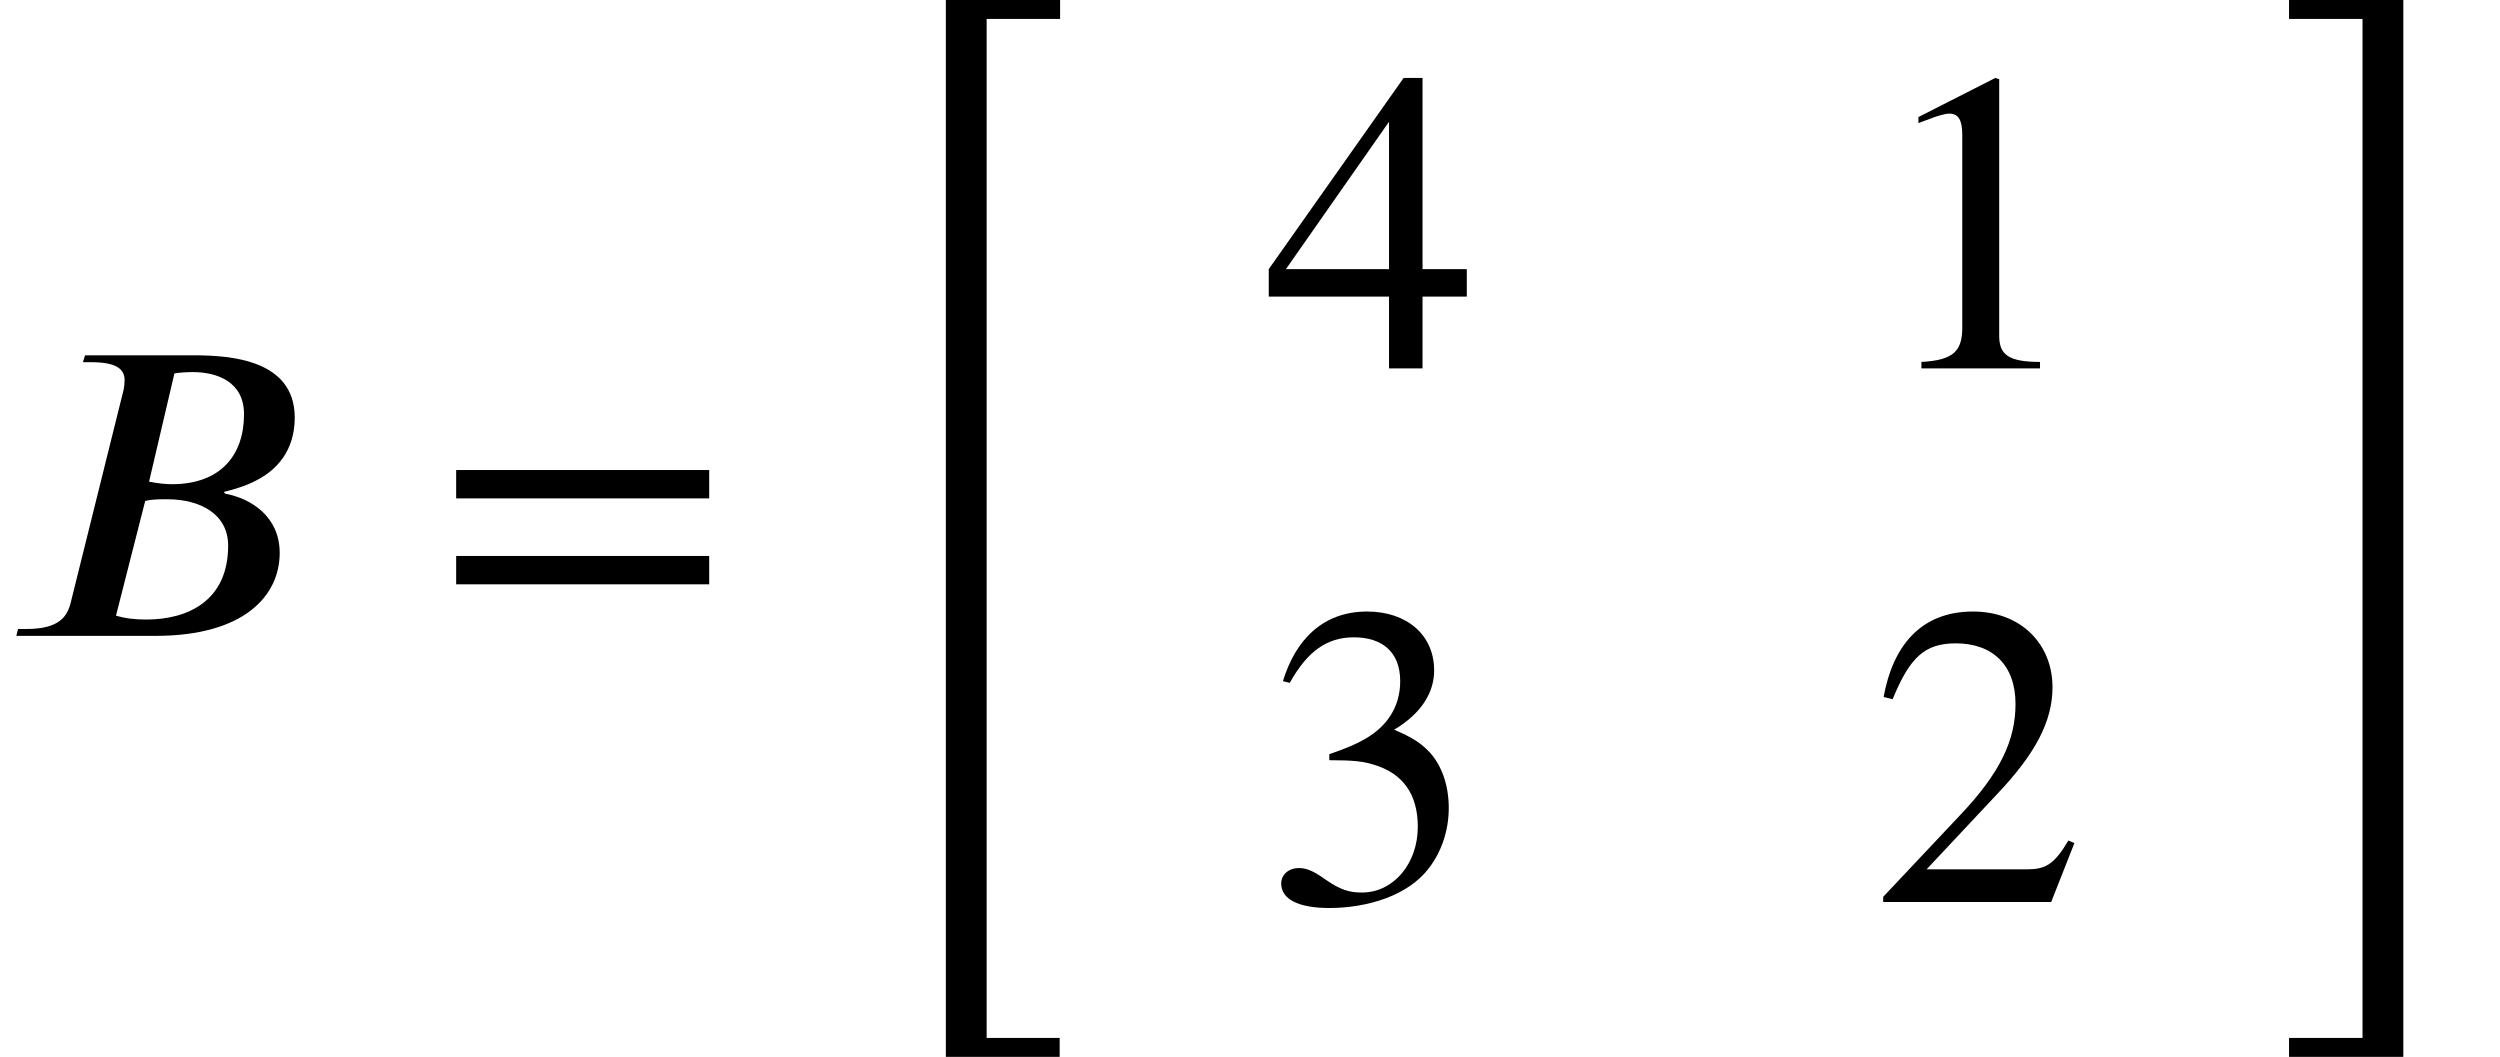
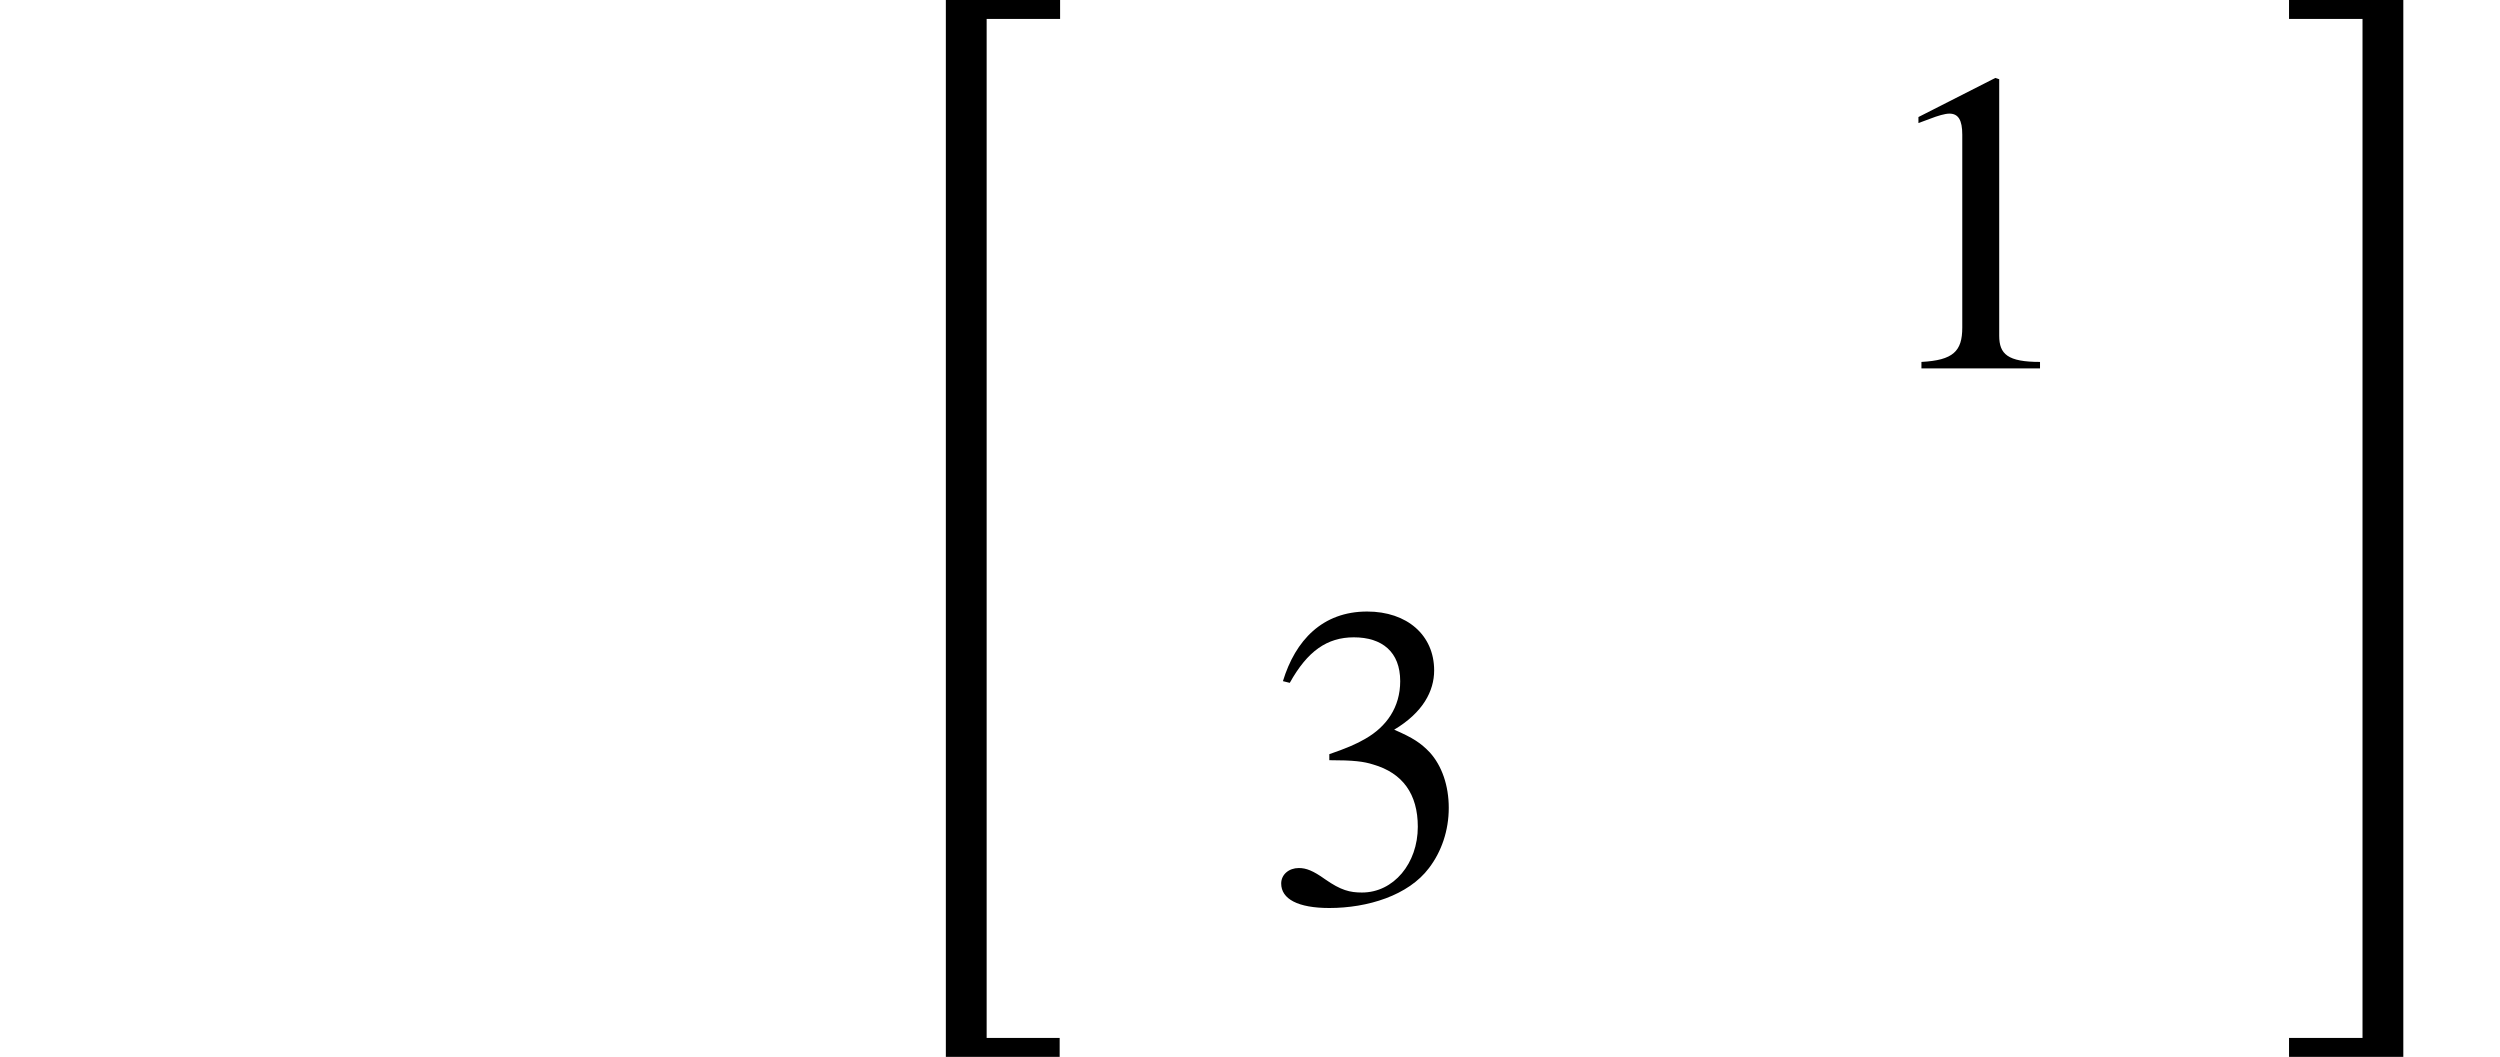
<svg xmlns="http://www.w3.org/2000/svg" xmlns:xlink="http://www.w3.org/1999/xlink" version="1.1" width="63.48pt" height="26.836pt" viewBox="70.735 57.914 63.48 26.836">
  <defs>
    <path id="g0-52" d="M5.356 -0.24V-0.72H2.455V26.116H5.345V25.636H3.491V-0.24H5.356Z" />
    <path id="g0-53" d="M3.087 26.116V-0.72H0.185V-0.24H2.051V25.636H0.185V26.116H3.087Z" />
    <path id="g2-49" d="M4.298 0V-0.164C3.48 -0.164 3.262 -0.36 3.262 -0.829V-7.342L3.164 -7.375L1.211 -6.382V-6.229L1.505 -6.338C1.702 -6.415 1.887 -6.469 1.996 -6.469C2.225 -6.469 2.324 -6.305 2.324 -5.935V-1.036C2.324 -0.436 2.095 -0.207 1.287 -0.164V0H4.298Z" />
-     <path id="g2-50" d="M5.171 -1.495L5.018 -1.56C4.658 -0.949 4.429 -0.829 3.971 -0.829H1.418L3.218 -2.749C4.189 -3.775 4.615 -4.593 4.615 -5.455C4.615 -6.535 3.829 -7.375 2.596 -7.375C1.255 -7.375 0.556 -6.48 0.327 -5.204L0.556 -5.149C0.993 -6.218 1.375 -6.567 2.16 -6.567C3.087 -6.567 3.676 -6.022 3.676 -5.029C3.676 -4.102 3.284 -3.273 2.258 -2.193L0.316 -0.131V0H4.582L5.171 -1.495Z" />
    <path id="g2-51" d="M0.665 -5.564C1.113 -6.371 1.615 -6.72 2.291 -6.72C3.011 -6.72 3.469 -6.349 3.469 -5.607C3.469 -4.942 3.12 -4.451 2.585 -4.145C2.367 -4.015 2.084 -3.895 1.669 -3.753V-3.6C2.291 -3.6 2.542 -3.567 2.782 -3.491C3.535 -3.273 3.916 -2.738 3.916 -1.909C3.916 -0.982 3.305 -0.24 2.498 -0.24C2.193 -0.24 1.964 -0.295 1.56 -0.578C1.255 -0.796 1.08 -0.862 0.895 -0.862C0.644 -0.862 0.447 -0.698 0.447 -0.469C0.447 -0.076 0.873 0.153 1.669 0.153C2.64 0.153 3.676 -0.164 4.2 -0.862C4.516 -1.276 4.702 -1.811 4.702 -2.389C4.702 -2.956 4.527 -3.458 4.222 -3.796C3.993 -4.036 3.796 -4.167 3.316 -4.375C4.047 -4.811 4.331 -5.356 4.331 -5.88C4.331 -6.775 3.644 -7.375 2.629 -7.375C1.495 -7.375 0.807 -6.644 0.491 -5.607L0.665 -5.564Z" />
-     <path id="g2-52" d="M5.16 -1.822V-2.52H4.036V-7.375H3.556L0.131 -2.52V-1.822H3.185V0H4.036V-1.822H5.16ZM3.185 -2.52H0.567L3.185 -6.262V-2.52Z" />
-     <path id="g2-61" d="M6.949 -3.491V-4.211H0.524V-3.491H6.949ZM6.949 -1.309V-2.029H0.524V-1.309H6.949Z" />
-     <path id="g1-66" d="M2.16 -7.124L2.105 -6.949H2.313C2.956 -6.949 3.164 -6.775 3.164 -6.491C3.164 -6.425 3.153 -6.316 3.142 -6.262L1.8 -0.862C1.713 -0.491 1.505 -0.175 0.676 -0.175H0.458L0.415 0H3.949C6.207 0 7.102 -1.025 7.102 -2.105C7.102 -3.033 6.371 -3.491 5.716 -3.611L5.684 -3.655C5.902 -3.709 6.218 -3.796 6.491 -3.938C7.015 -4.2 7.484 -4.691 7.484 -5.542C7.484 -7.025 5.825 -7.124 4.909 -7.124H2.16ZM4.429 -6.665C4.571 -6.687 4.735 -6.698 4.898 -6.698C5.487 -6.698 6.196 -6.469 6.196 -5.629C6.196 -4.571 5.585 -3.851 4.364 -3.851C4.2 -3.851 4.004 -3.873 3.785 -3.916L4.429 -6.665ZM3.687 -3.425C3.851 -3.469 4.069 -3.469 4.244 -3.469C5.095 -3.469 5.793 -3.087 5.793 -2.291C5.793 -0.873 4.745 -0.415 3.72 -0.415C3.436 -0.415 3.218 -0.436 2.945 -0.513L3.687 -3.425Z" />
  </defs>
  <g id="page1">
    <use x="70.735" y="74.06" xlink:href="#g1-66" />
    <use x="81.794" y="74.06" xlink:href="#g2-61" />
    <use x="92.297" y="58.634" xlink:href="#g0-52" />
    <use x="102.82" y="67.268" xlink:href="#g2-52" />
    <use x="118.237" y="67.268" xlink:href="#g2-49" />
    <use x="102.82" y="80.817" xlink:href="#g2-51" />
    <use x="118.237" y="80.817" xlink:href="#g2-50" />
    <use x="128.673" y="58.634" xlink:href="#g0-53" />
  </g>
</svg>